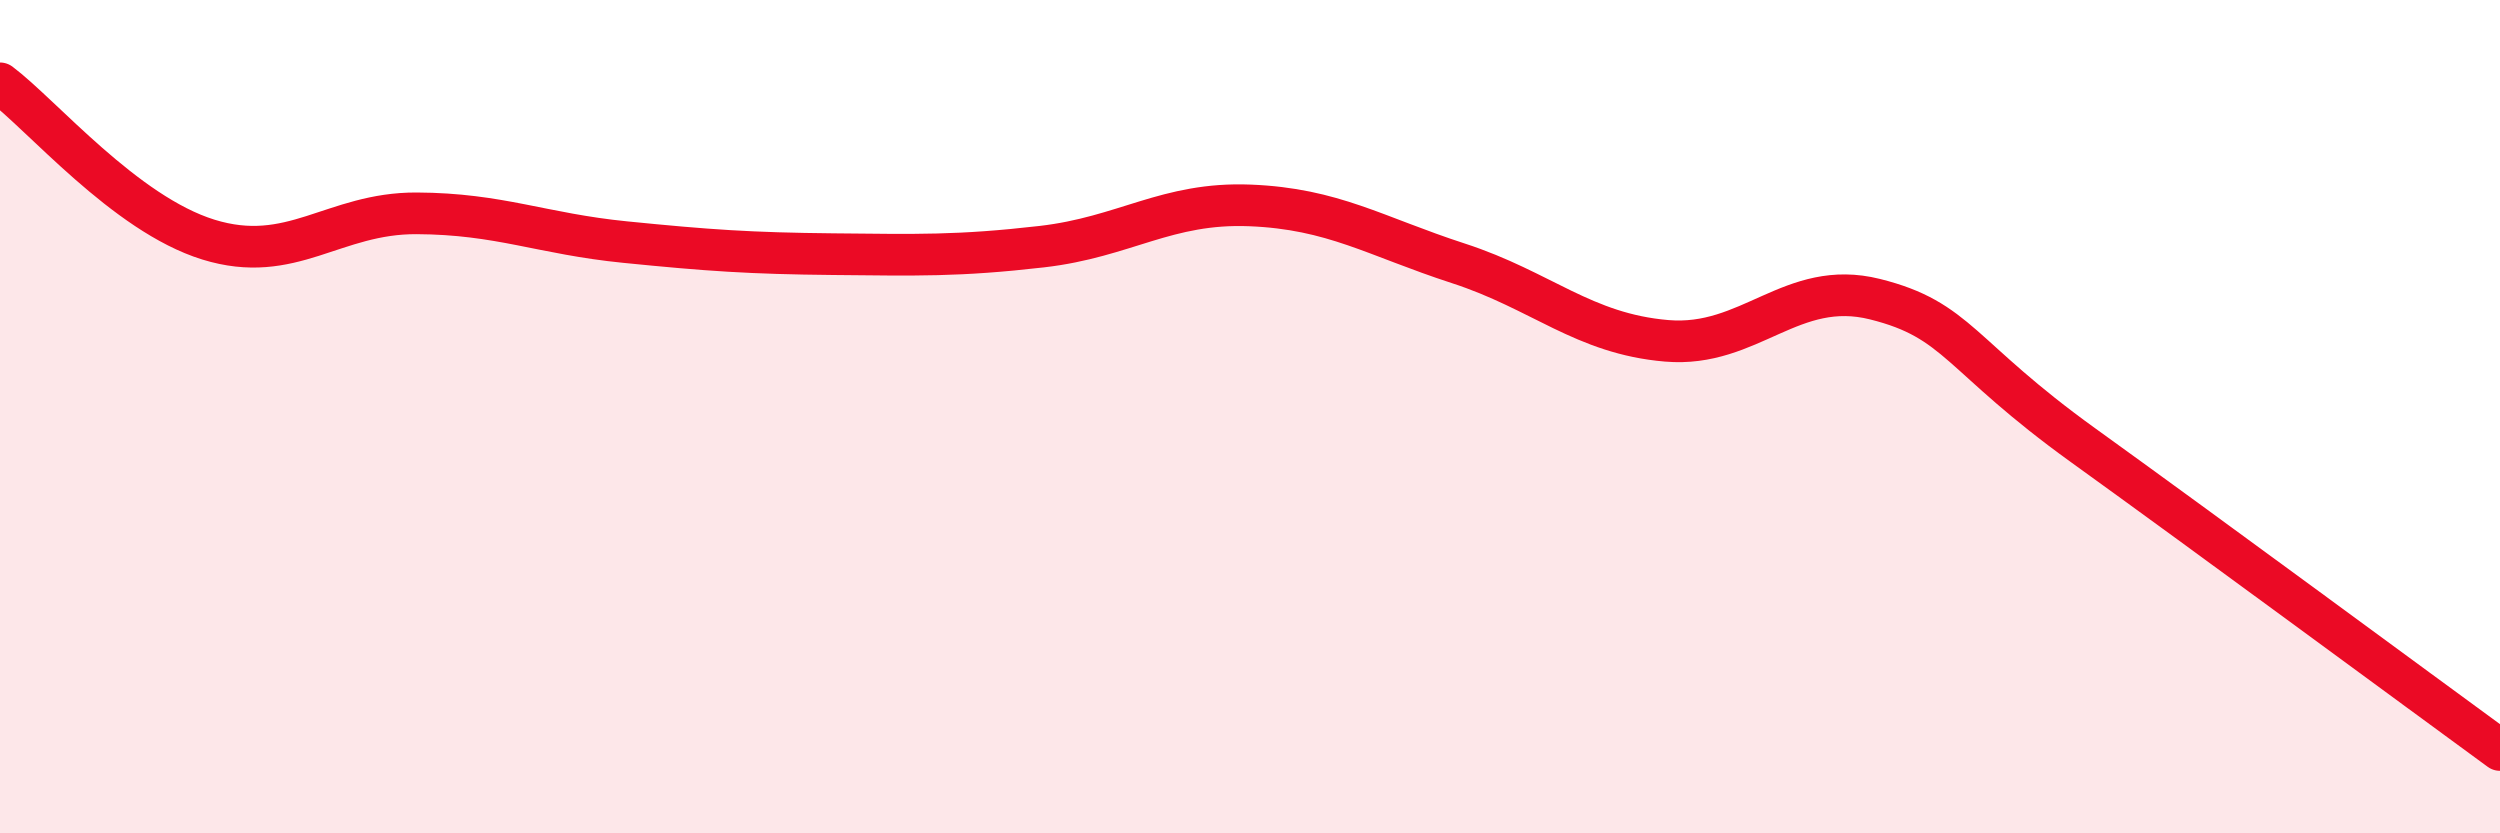
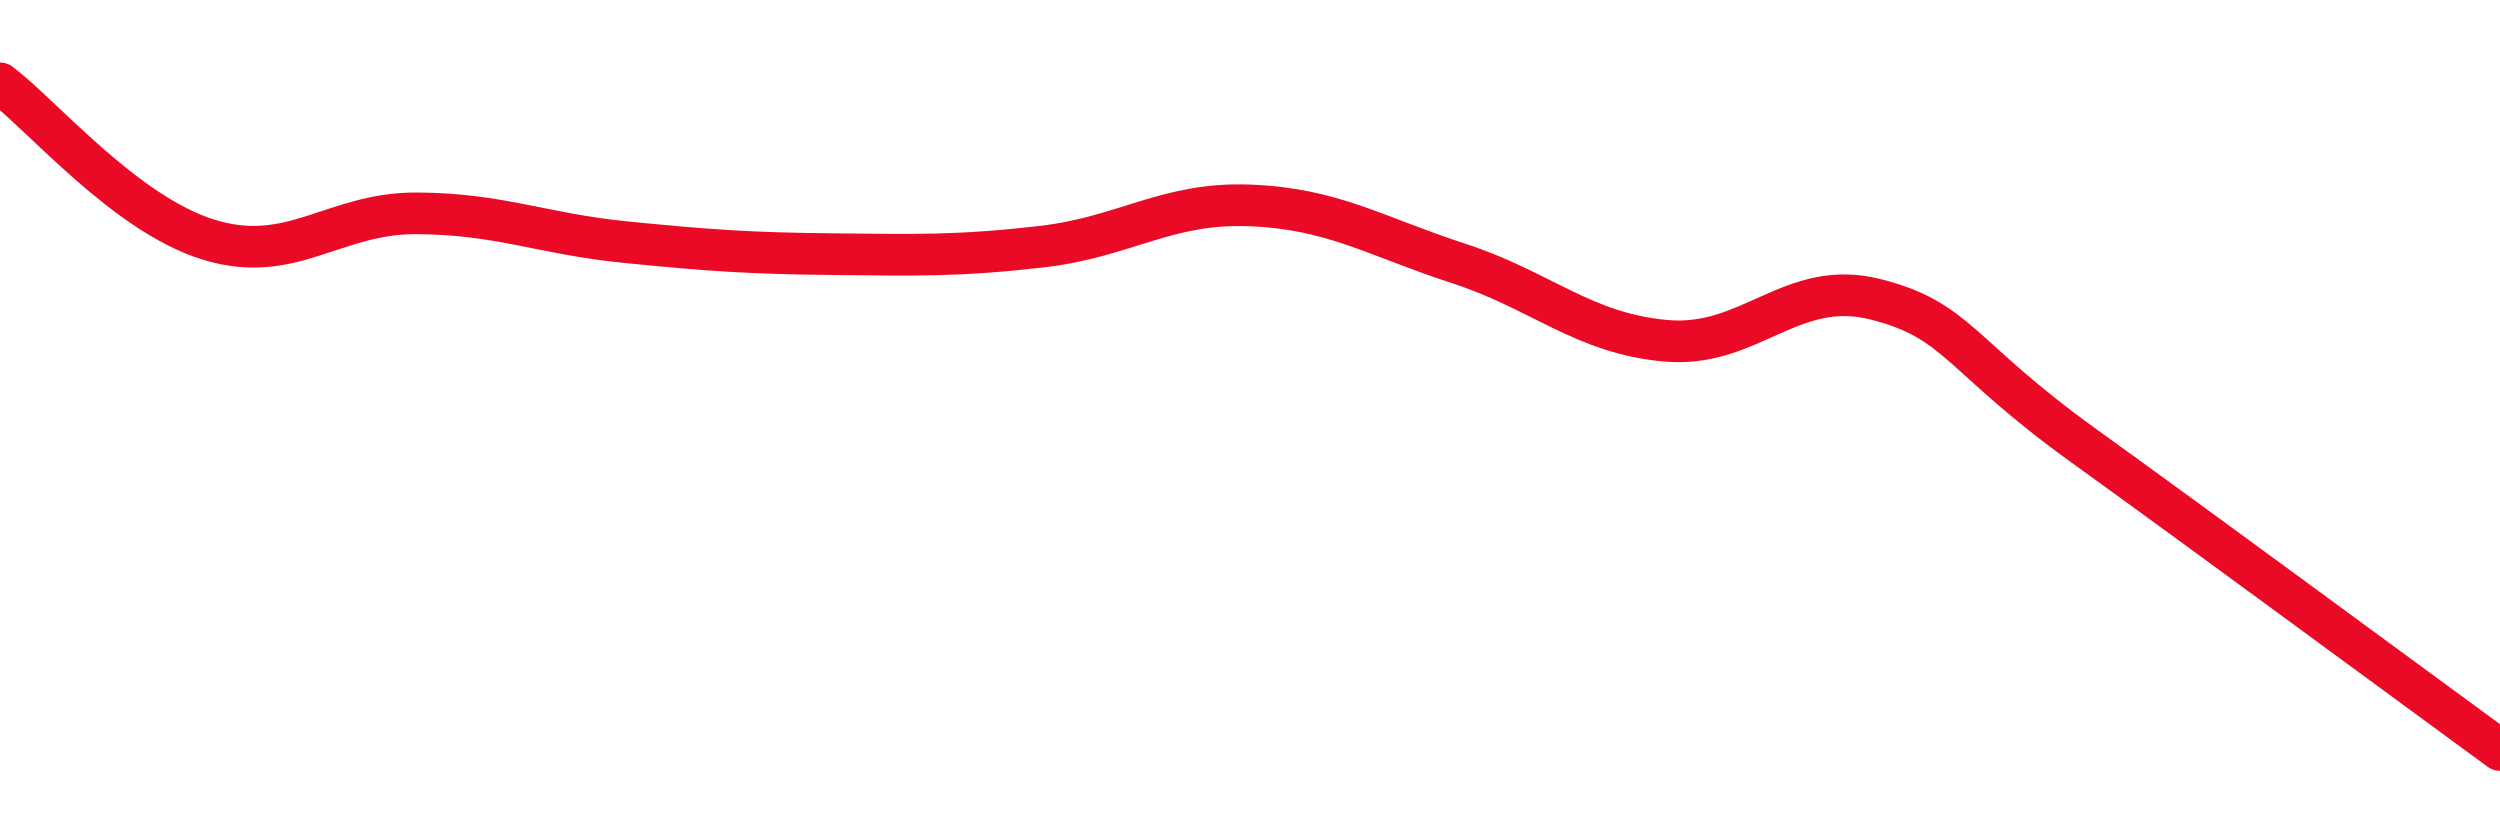
<svg xmlns="http://www.w3.org/2000/svg" width="60" height="20" viewBox="0 0 60 20">
-   <path d="M 0,2 C 1,2.75 3,5.13 5,5.75 C 7,6.37 8,5.11 10,5.12 C 12,5.13 13,5.61 15,5.81 C 17,6.01 18,6.08 20,6.1 C 22,6.12 23,6.15 25,5.92 C 27,5.69 28,4.85 30,4.93 C 32,5.01 33,5.67 35,6.32 C 37,6.97 38,8.01 40,8.18 C 42,8.35 43,6.68 45,7.18 C 47,7.68 47,8.53 50,10.69 C 53,12.85 58,16.54 60,18L60 20L0 20Z" fill="#EB0A25" opacity="0.1" stroke-linecap="round" stroke-linejoin="round" />
  <path d="M 0,2 C 1,2.75 3,5.13 5,5.75 C 7,6.37 8,5.11 10,5.12 C 12,5.13 13,5.61 15,5.81 C 17,6.01 18,6.08 20,6.1 C 22,6.12 23,6.15 25,5.92 C 27,5.69 28,4.85 30,4.93 C 32,5.01 33,5.67 35,6.32 C 37,6.97 38,8.01 40,8.18 C 42,8.35 43,6.68 45,7.18 C 47,7.68 47,8.53 50,10.69 C 53,12.85 58,16.54 60,18" stroke="#EB0A25" stroke-width="1" fill="none" stroke-linecap="round" stroke-linejoin="round" />
</svg>